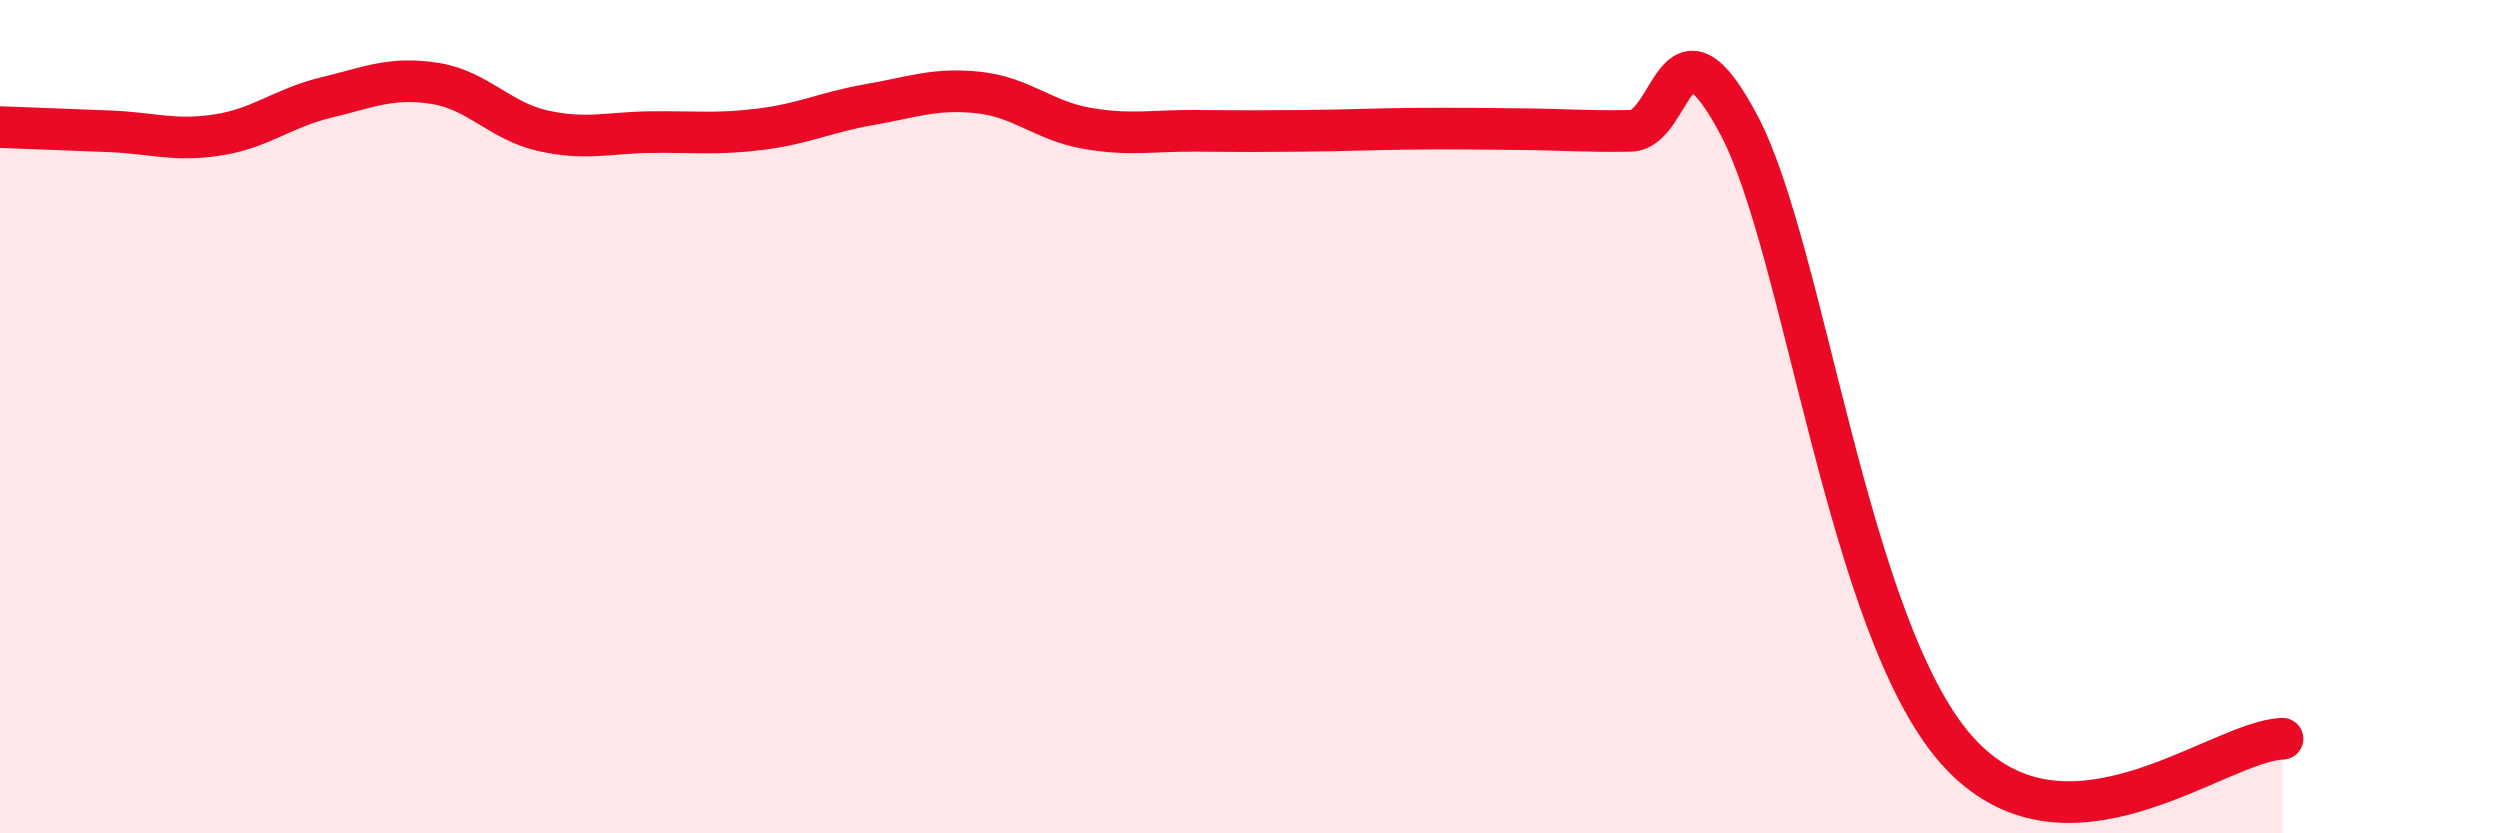
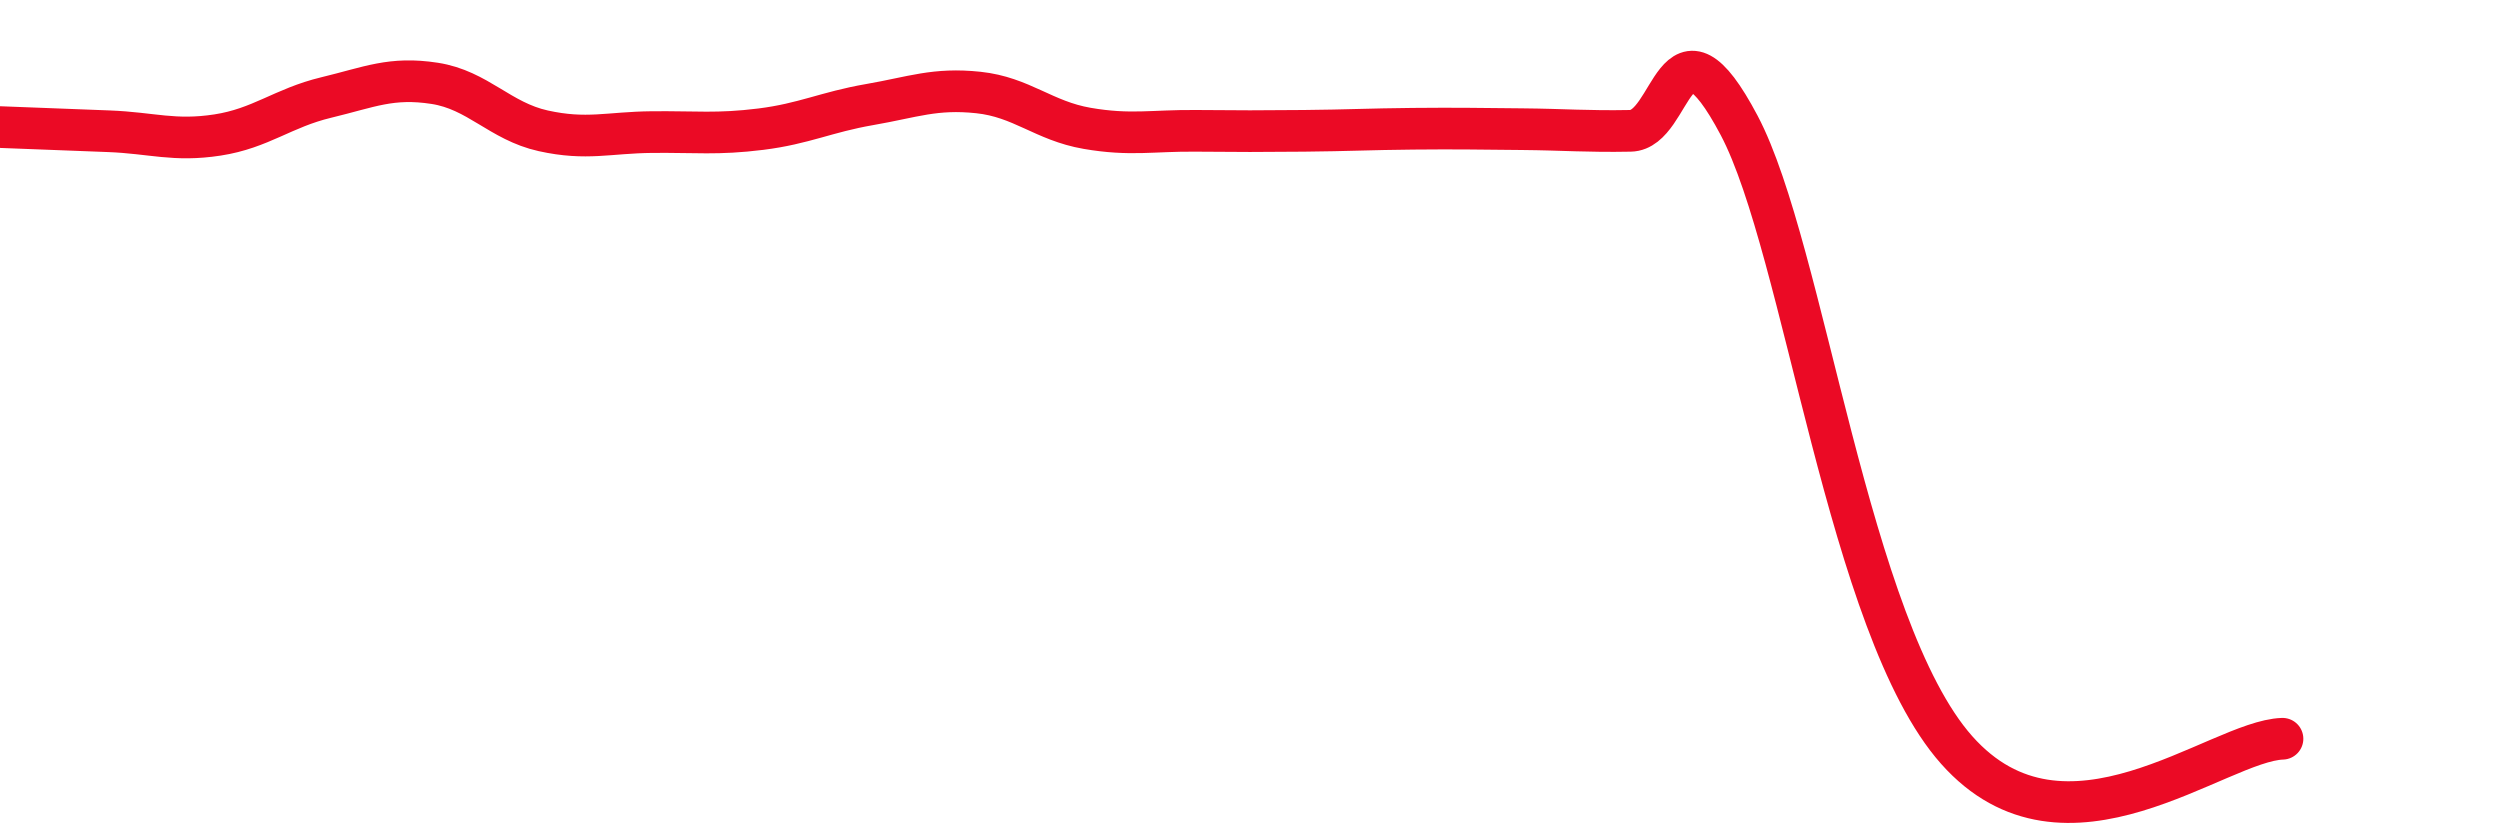
<svg xmlns="http://www.w3.org/2000/svg" width="60" height="20" viewBox="0 0 60 20">
-   <path d="M 0,3.05 C 0.52,3.07 1.57,3.11 2.61,3.15 C 3.65,3.19 4.18,3.4 5.22,3.24 C 6.26,3.08 6.79,2.59 7.83,2.34 C 8.87,2.09 9.39,1.84 10.43,2 C 11.47,2.16 12,2.91 13.04,3.14 C 14.08,3.37 14.61,3.18 15.65,3.17 C 16.69,3.16 17.22,3.23 18.26,3.1 C 19.3,2.97 19.83,2.69 20.87,2.51 C 21.91,2.33 22.44,2.11 23.48,2.22 C 24.52,2.33 25.05,2.9 26.09,3.08 C 27.13,3.26 27.66,3.13 28.7,3.14 C 29.74,3.15 30.26,3.15 31.3,3.14 C 32.34,3.13 32.87,3.1 33.91,3.09 C 34.95,3.08 35.48,3.09 36.52,3.1 C 37.56,3.11 38.09,3.16 39.13,3.14 C 40.17,3.12 40.17,0.04 41.74,3.01 C 43.31,5.98 44.35,15.06 46.96,18 C 49.57,20.94 53.22,17.78 54.78,17.73L54.78 20L0 20Z" fill="#EB0A25" opacity="0.1" stroke-linecap="round" stroke-linejoin="round" />
  <path d="M 0,3.05 C 0.52,3.07 1.57,3.11 2.61,3.15 C 3.65,3.19 4.18,3.4 5.22,3.24 C 6.26,3.08 6.79,2.59 7.83,2.34 C 8.87,2.09 9.39,1.84 10.43,2 C 11.47,2.16 12,2.91 13.04,3.14 C 14.08,3.37 14.61,3.18 15.65,3.17 C 16.69,3.16 17.22,3.23 18.26,3.1 C 19.3,2.97 19.83,2.69 20.87,2.51 C 21.91,2.33 22.44,2.11 23.48,2.22 C 24.52,2.33 25.05,2.9 26.09,3.08 C 27.13,3.26 27.66,3.13 28.7,3.14 C 29.74,3.15 30.26,3.15 31.3,3.14 C 32.34,3.13 32.87,3.1 33.91,3.09 C 34.95,3.08 35.48,3.09 36.52,3.1 C 37.56,3.11 38.09,3.16 39.13,3.14 C 40.17,3.12 40.17,0.04 41.74,3.01 C 43.31,5.98 44.35,15.06 46.96,18 C 49.57,20.94 53.22,17.78 54.78,17.73" stroke="#EB0A25" stroke-width="1" fill="none" stroke-linecap="round" stroke-linejoin="round" />
</svg>